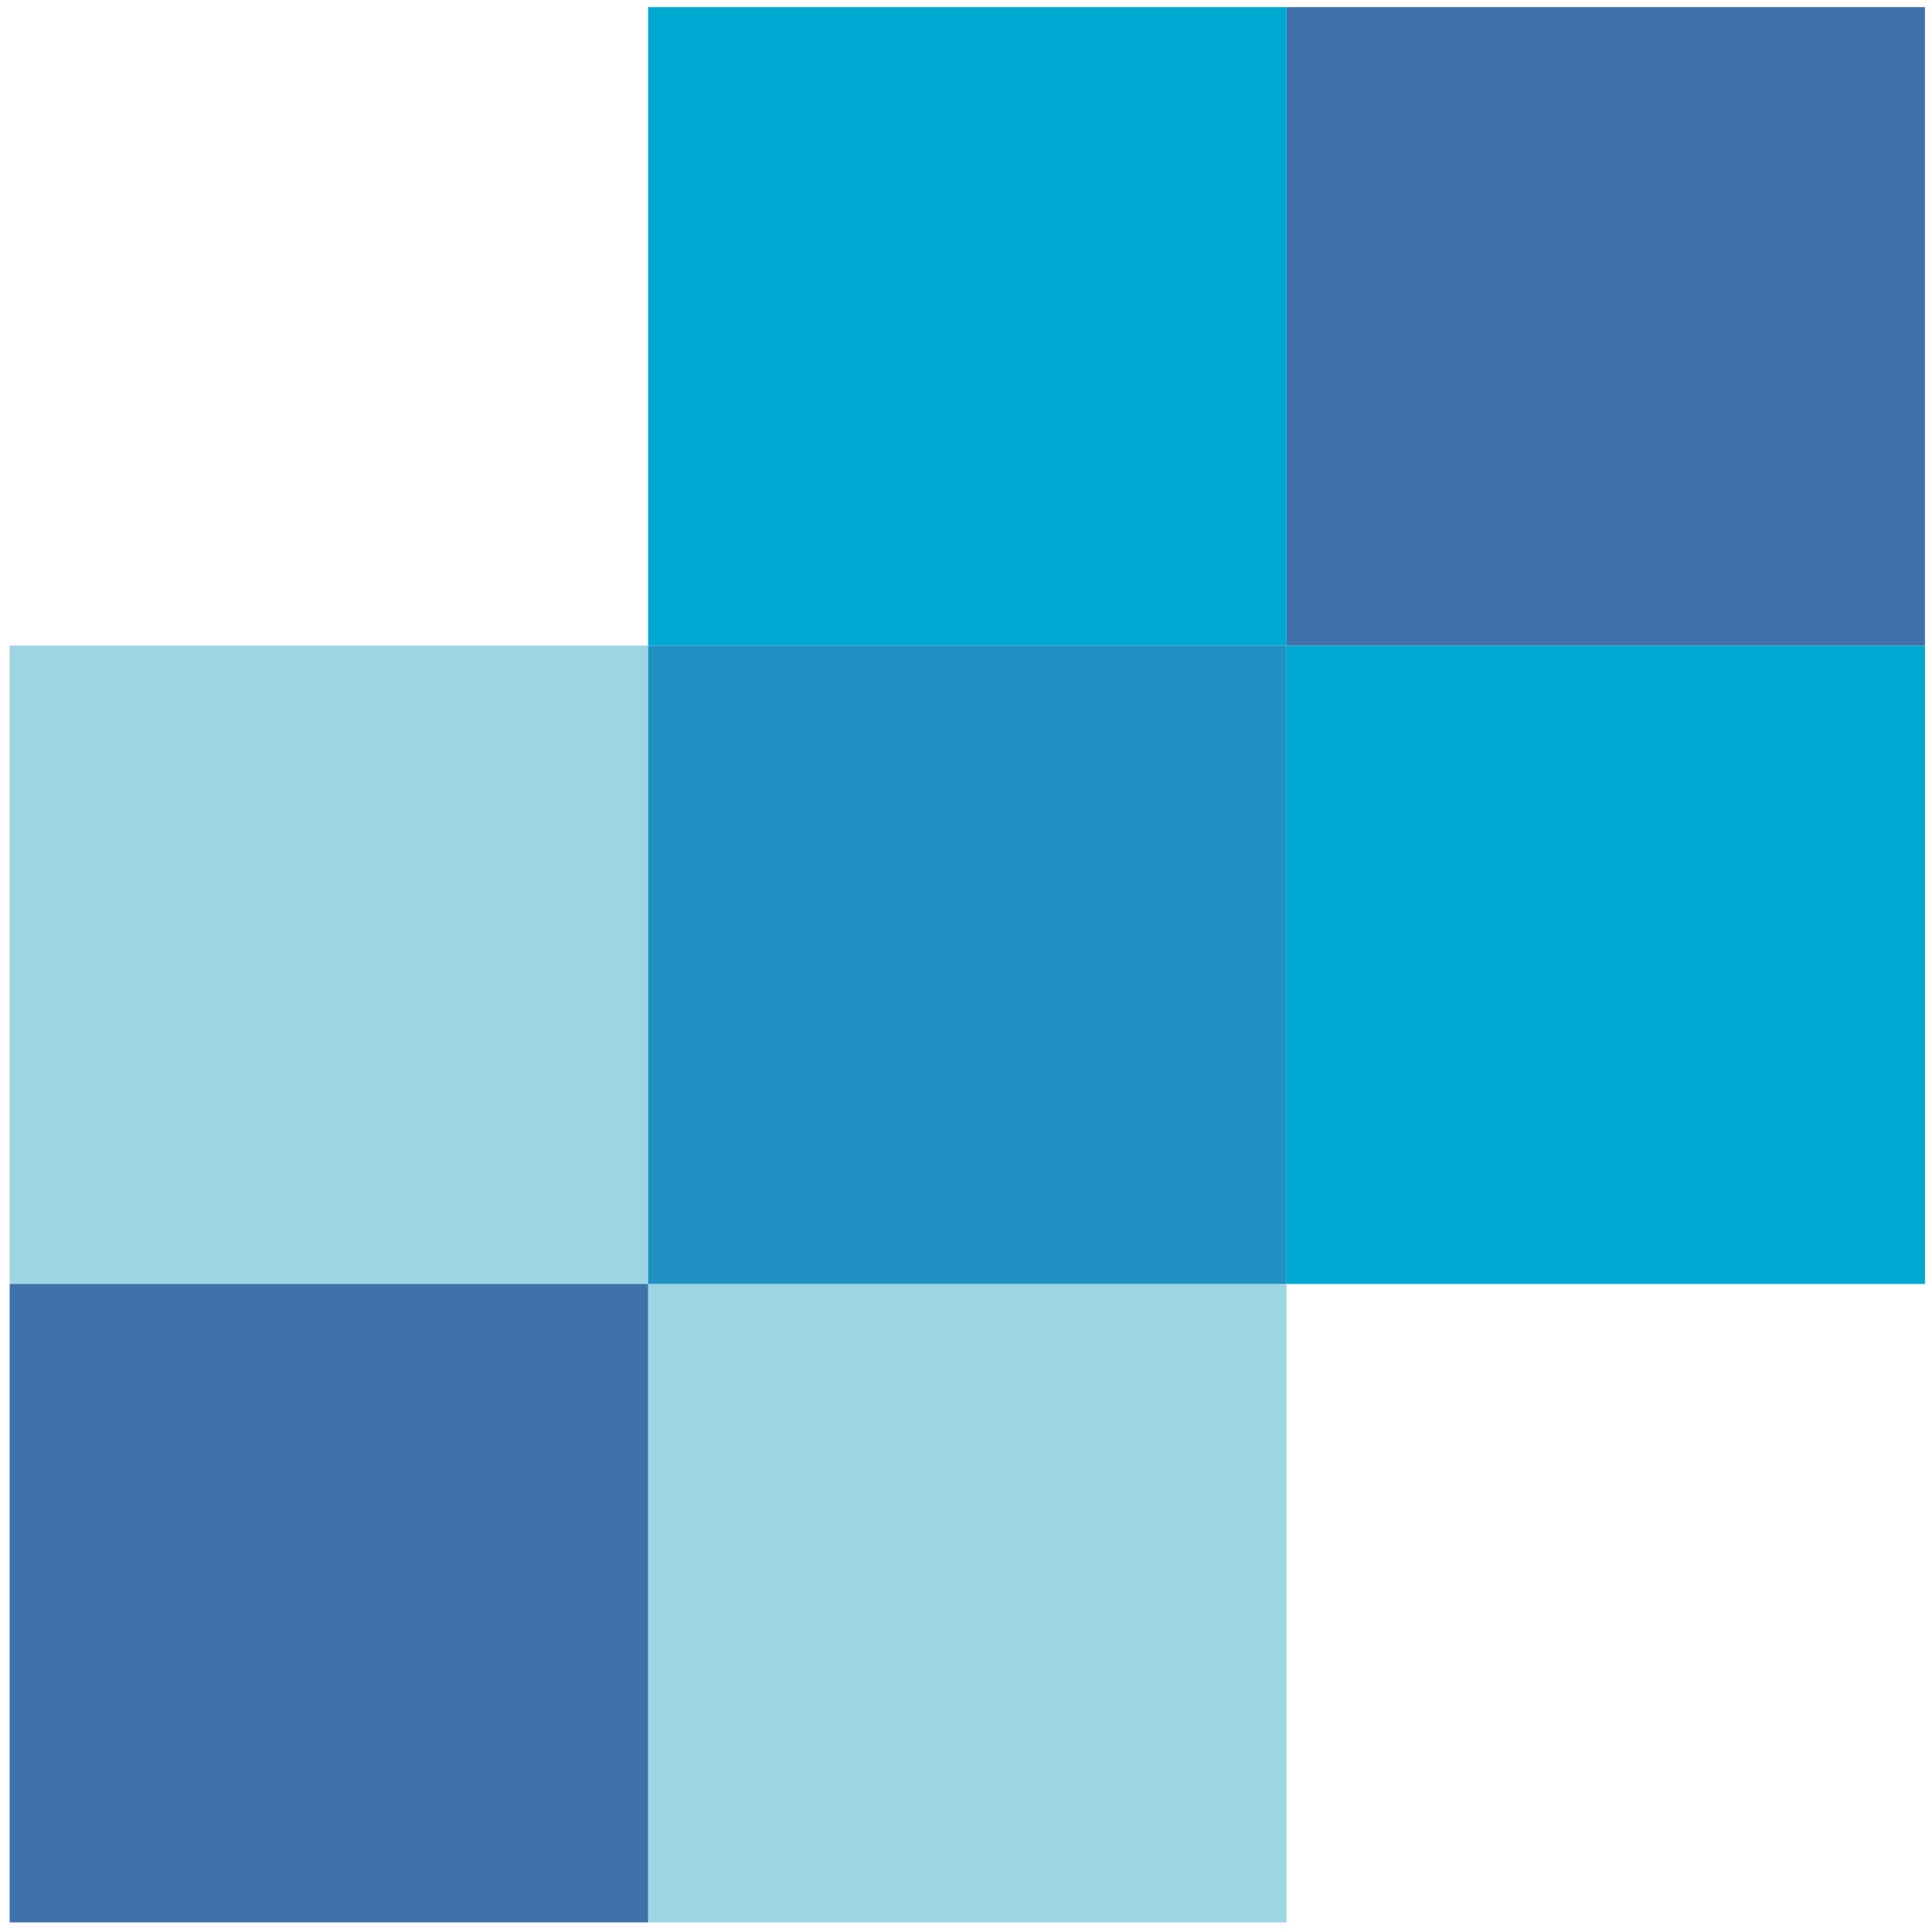
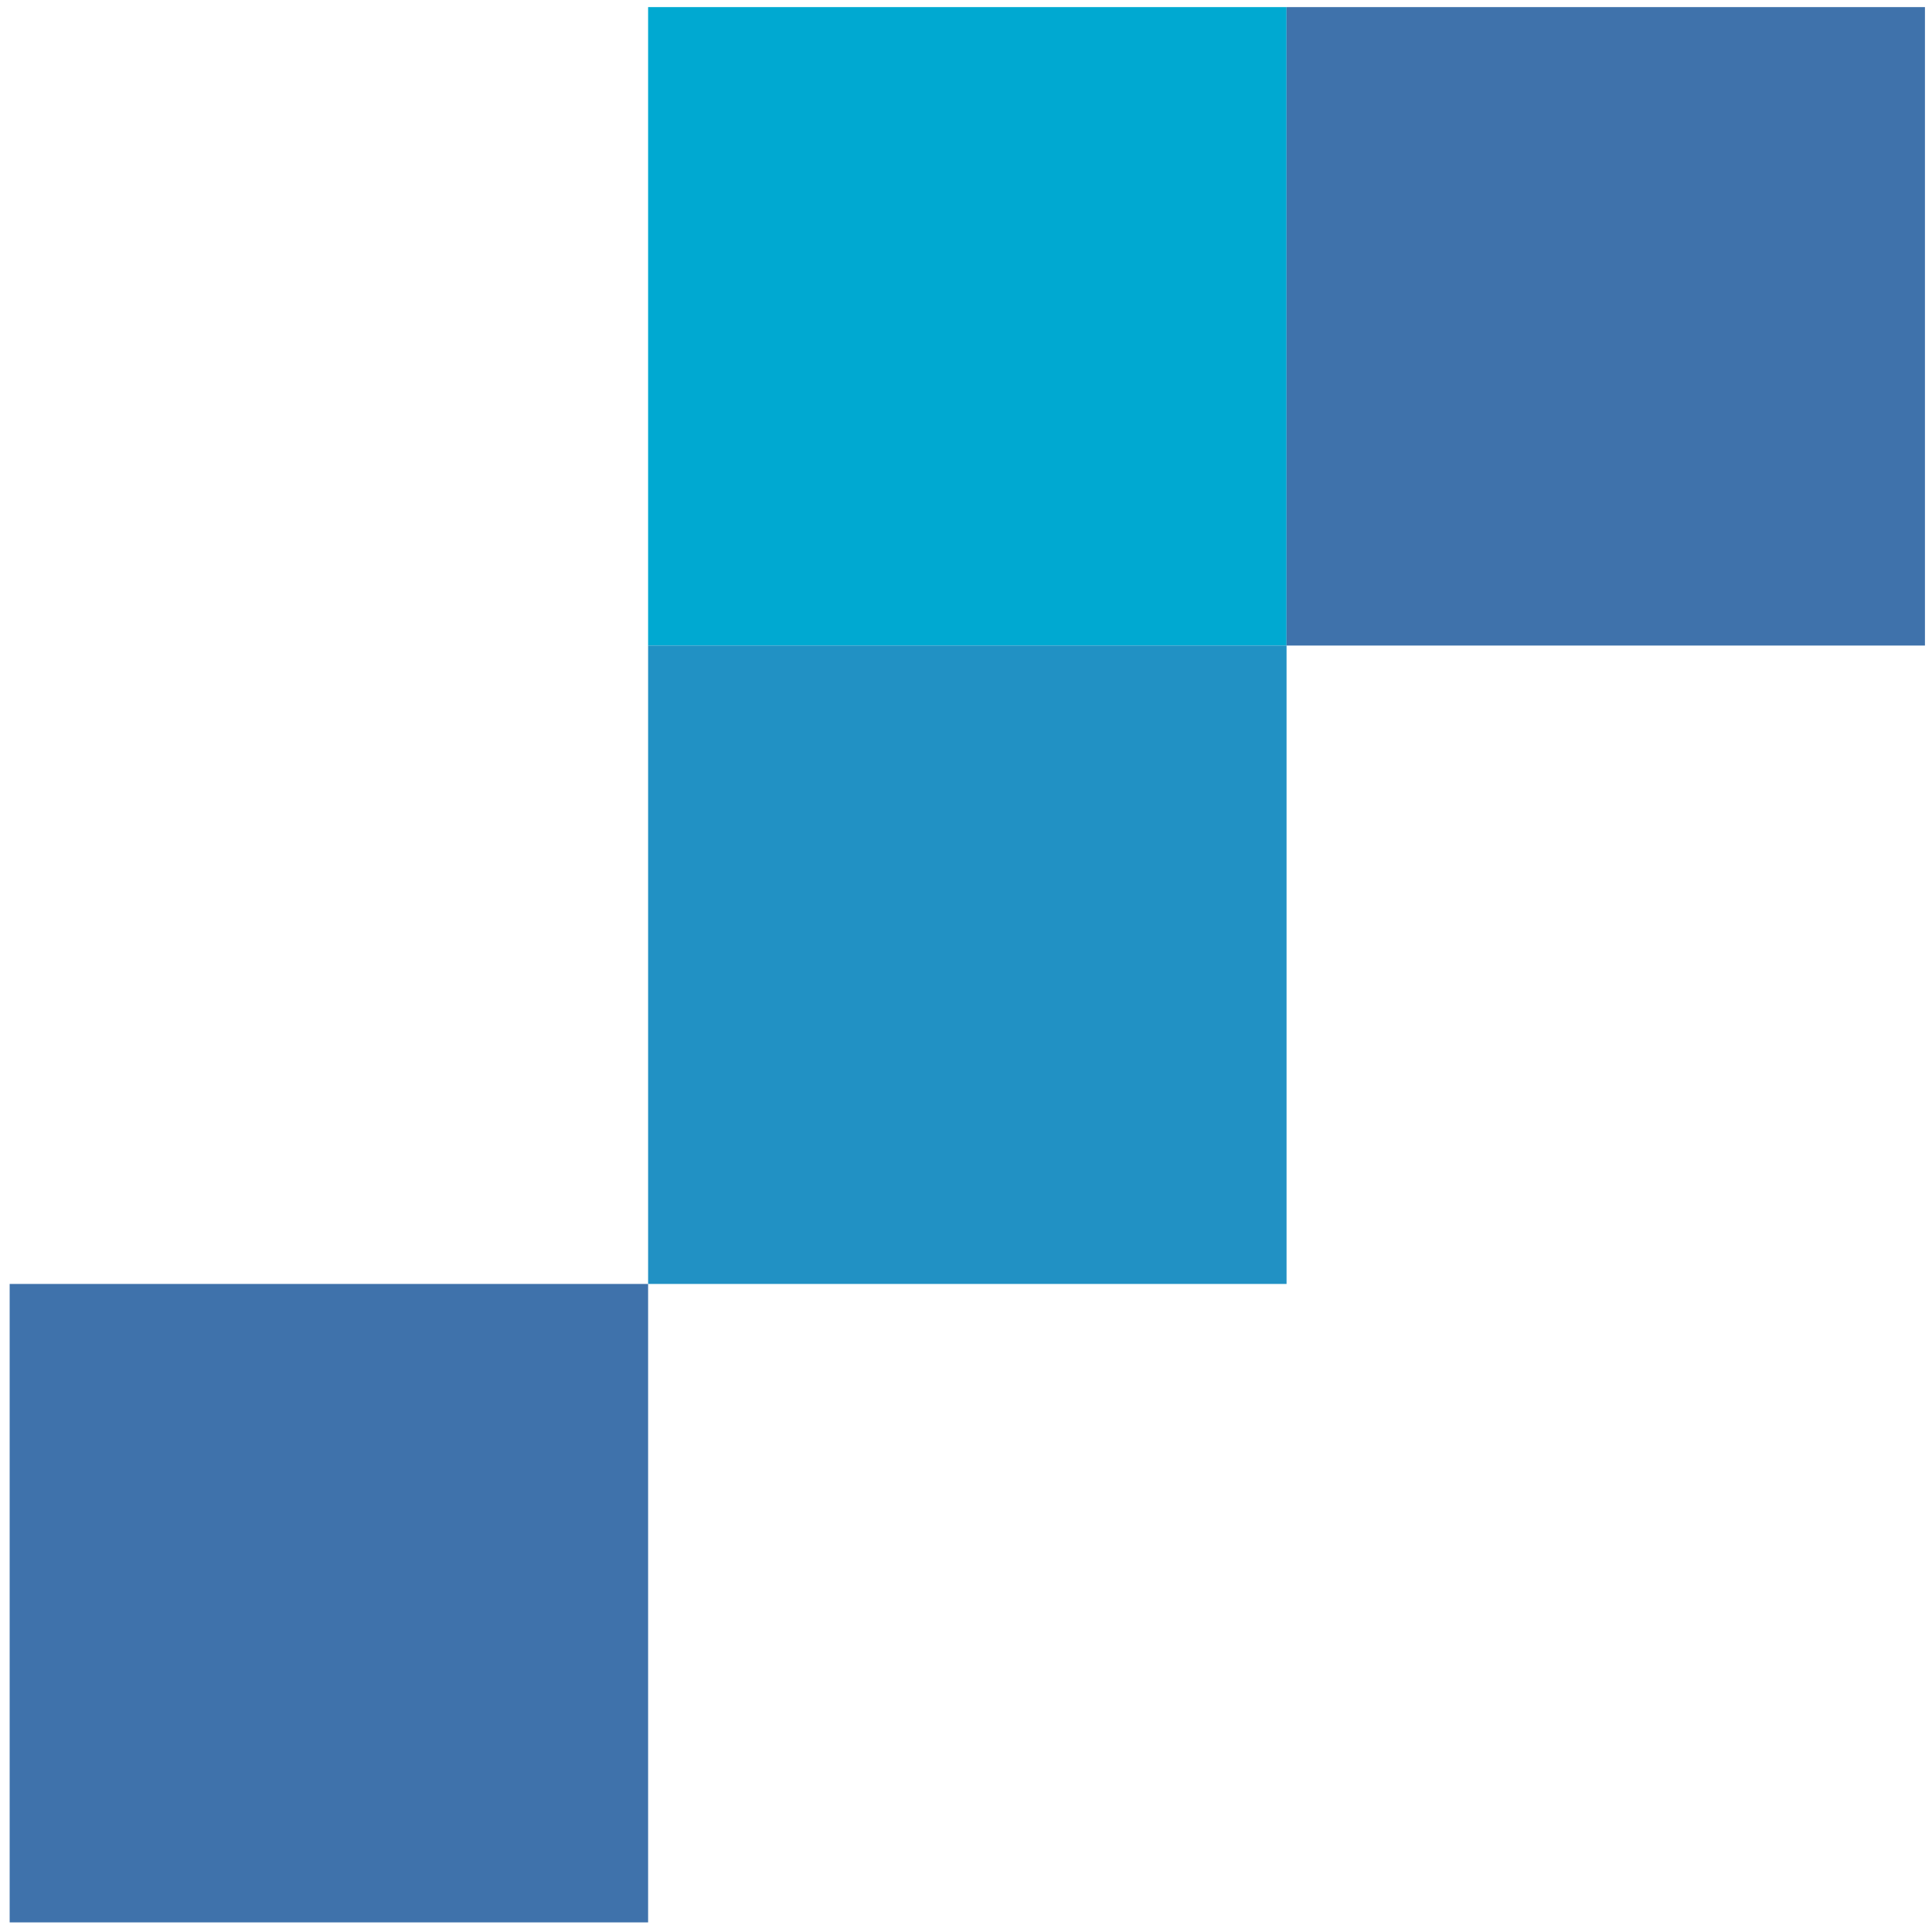
<svg xmlns="http://www.w3.org/2000/svg" width="37" height="37" viewBox="0 0 37 37" fill="none">
-   <path d="M12.412 36.816H24.639V24.589H12.412V36.816Z" fill="#9DD6E3" />
-   <path d="M0.185 24.589H12.412V12.363H0.185V24.589Z" fill="#9DD6E3" />
  <path d="M0.185 36.816H12.412V24.589H0.185V36.816Z" fill="#3F72AB" />
-   <path d="M24.639 24.589H36.865V12.363H24.639V24.589Z" fill="#00A9D1" />
  <path d="M12.412 12.363H24.639V0.136H12.412V12.363Z" fill="#00A9D1" />
  <path d="M12.412 24.589H24.639V12.363H12.412V24.589Z" fill="#2191C4" />
  <path d="M24.639 12.363H36.865V0.136H24.639V12.363Z" fill="#3F72AB" />
</svg>